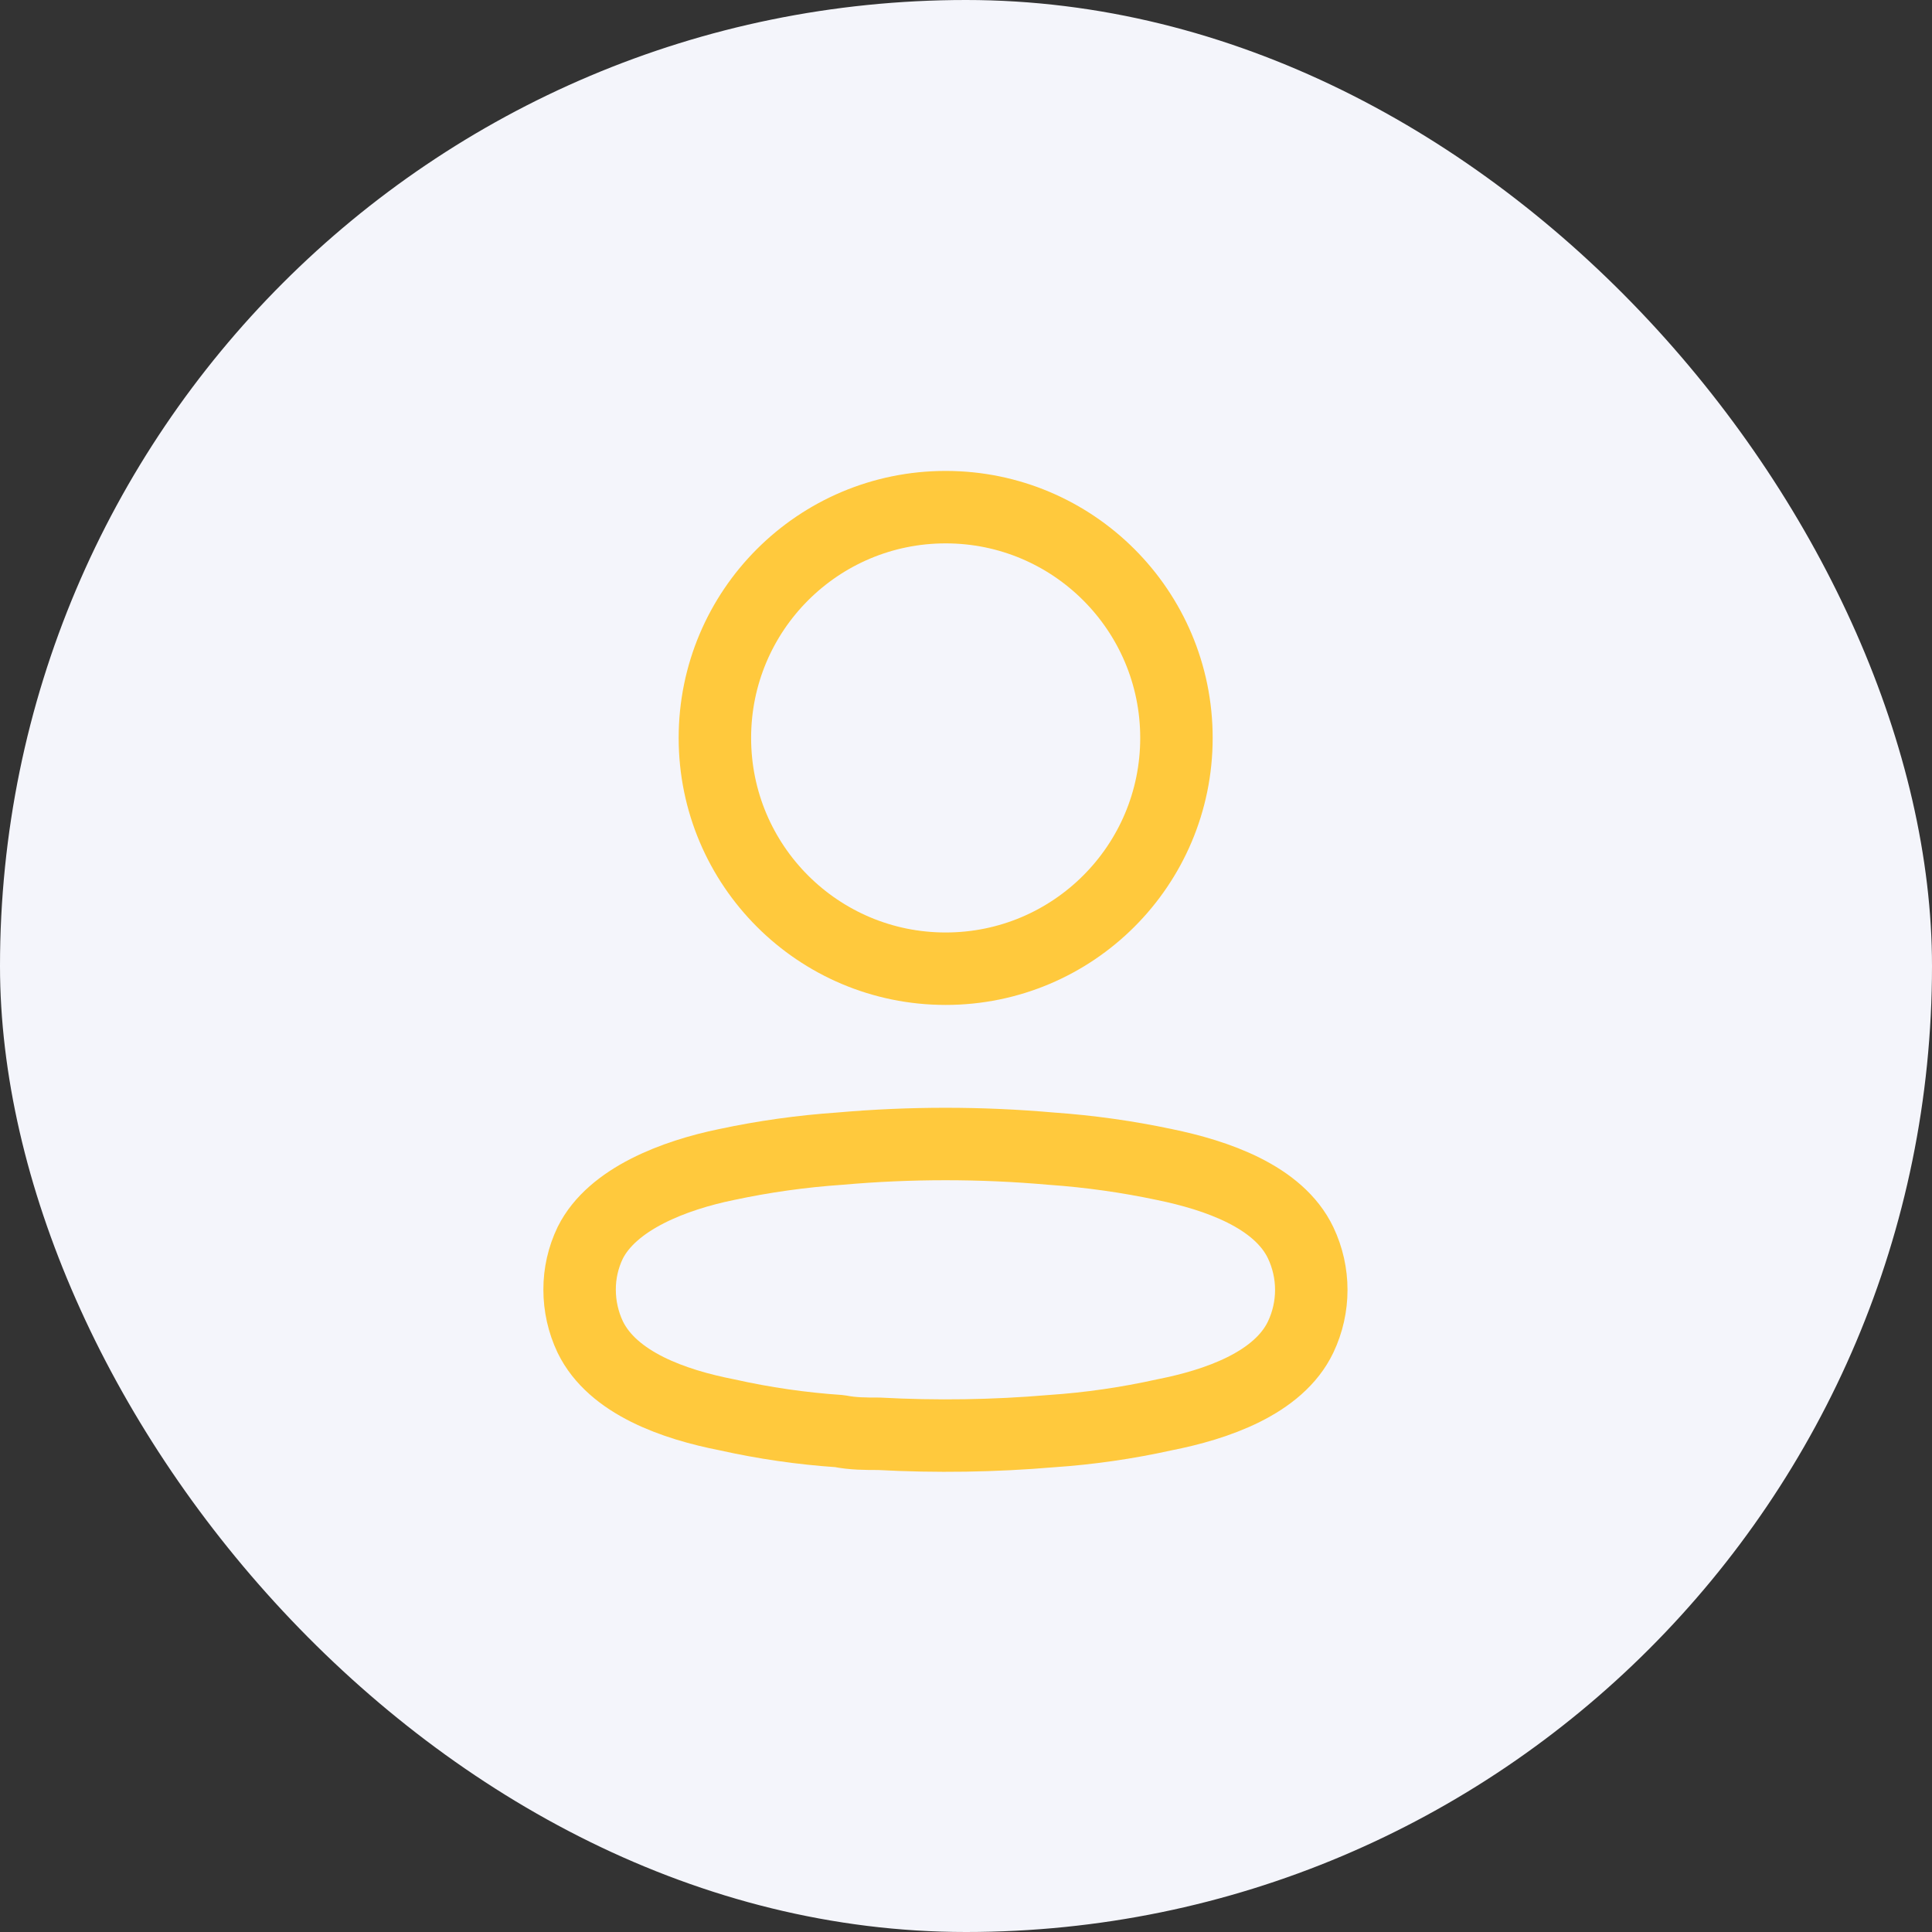
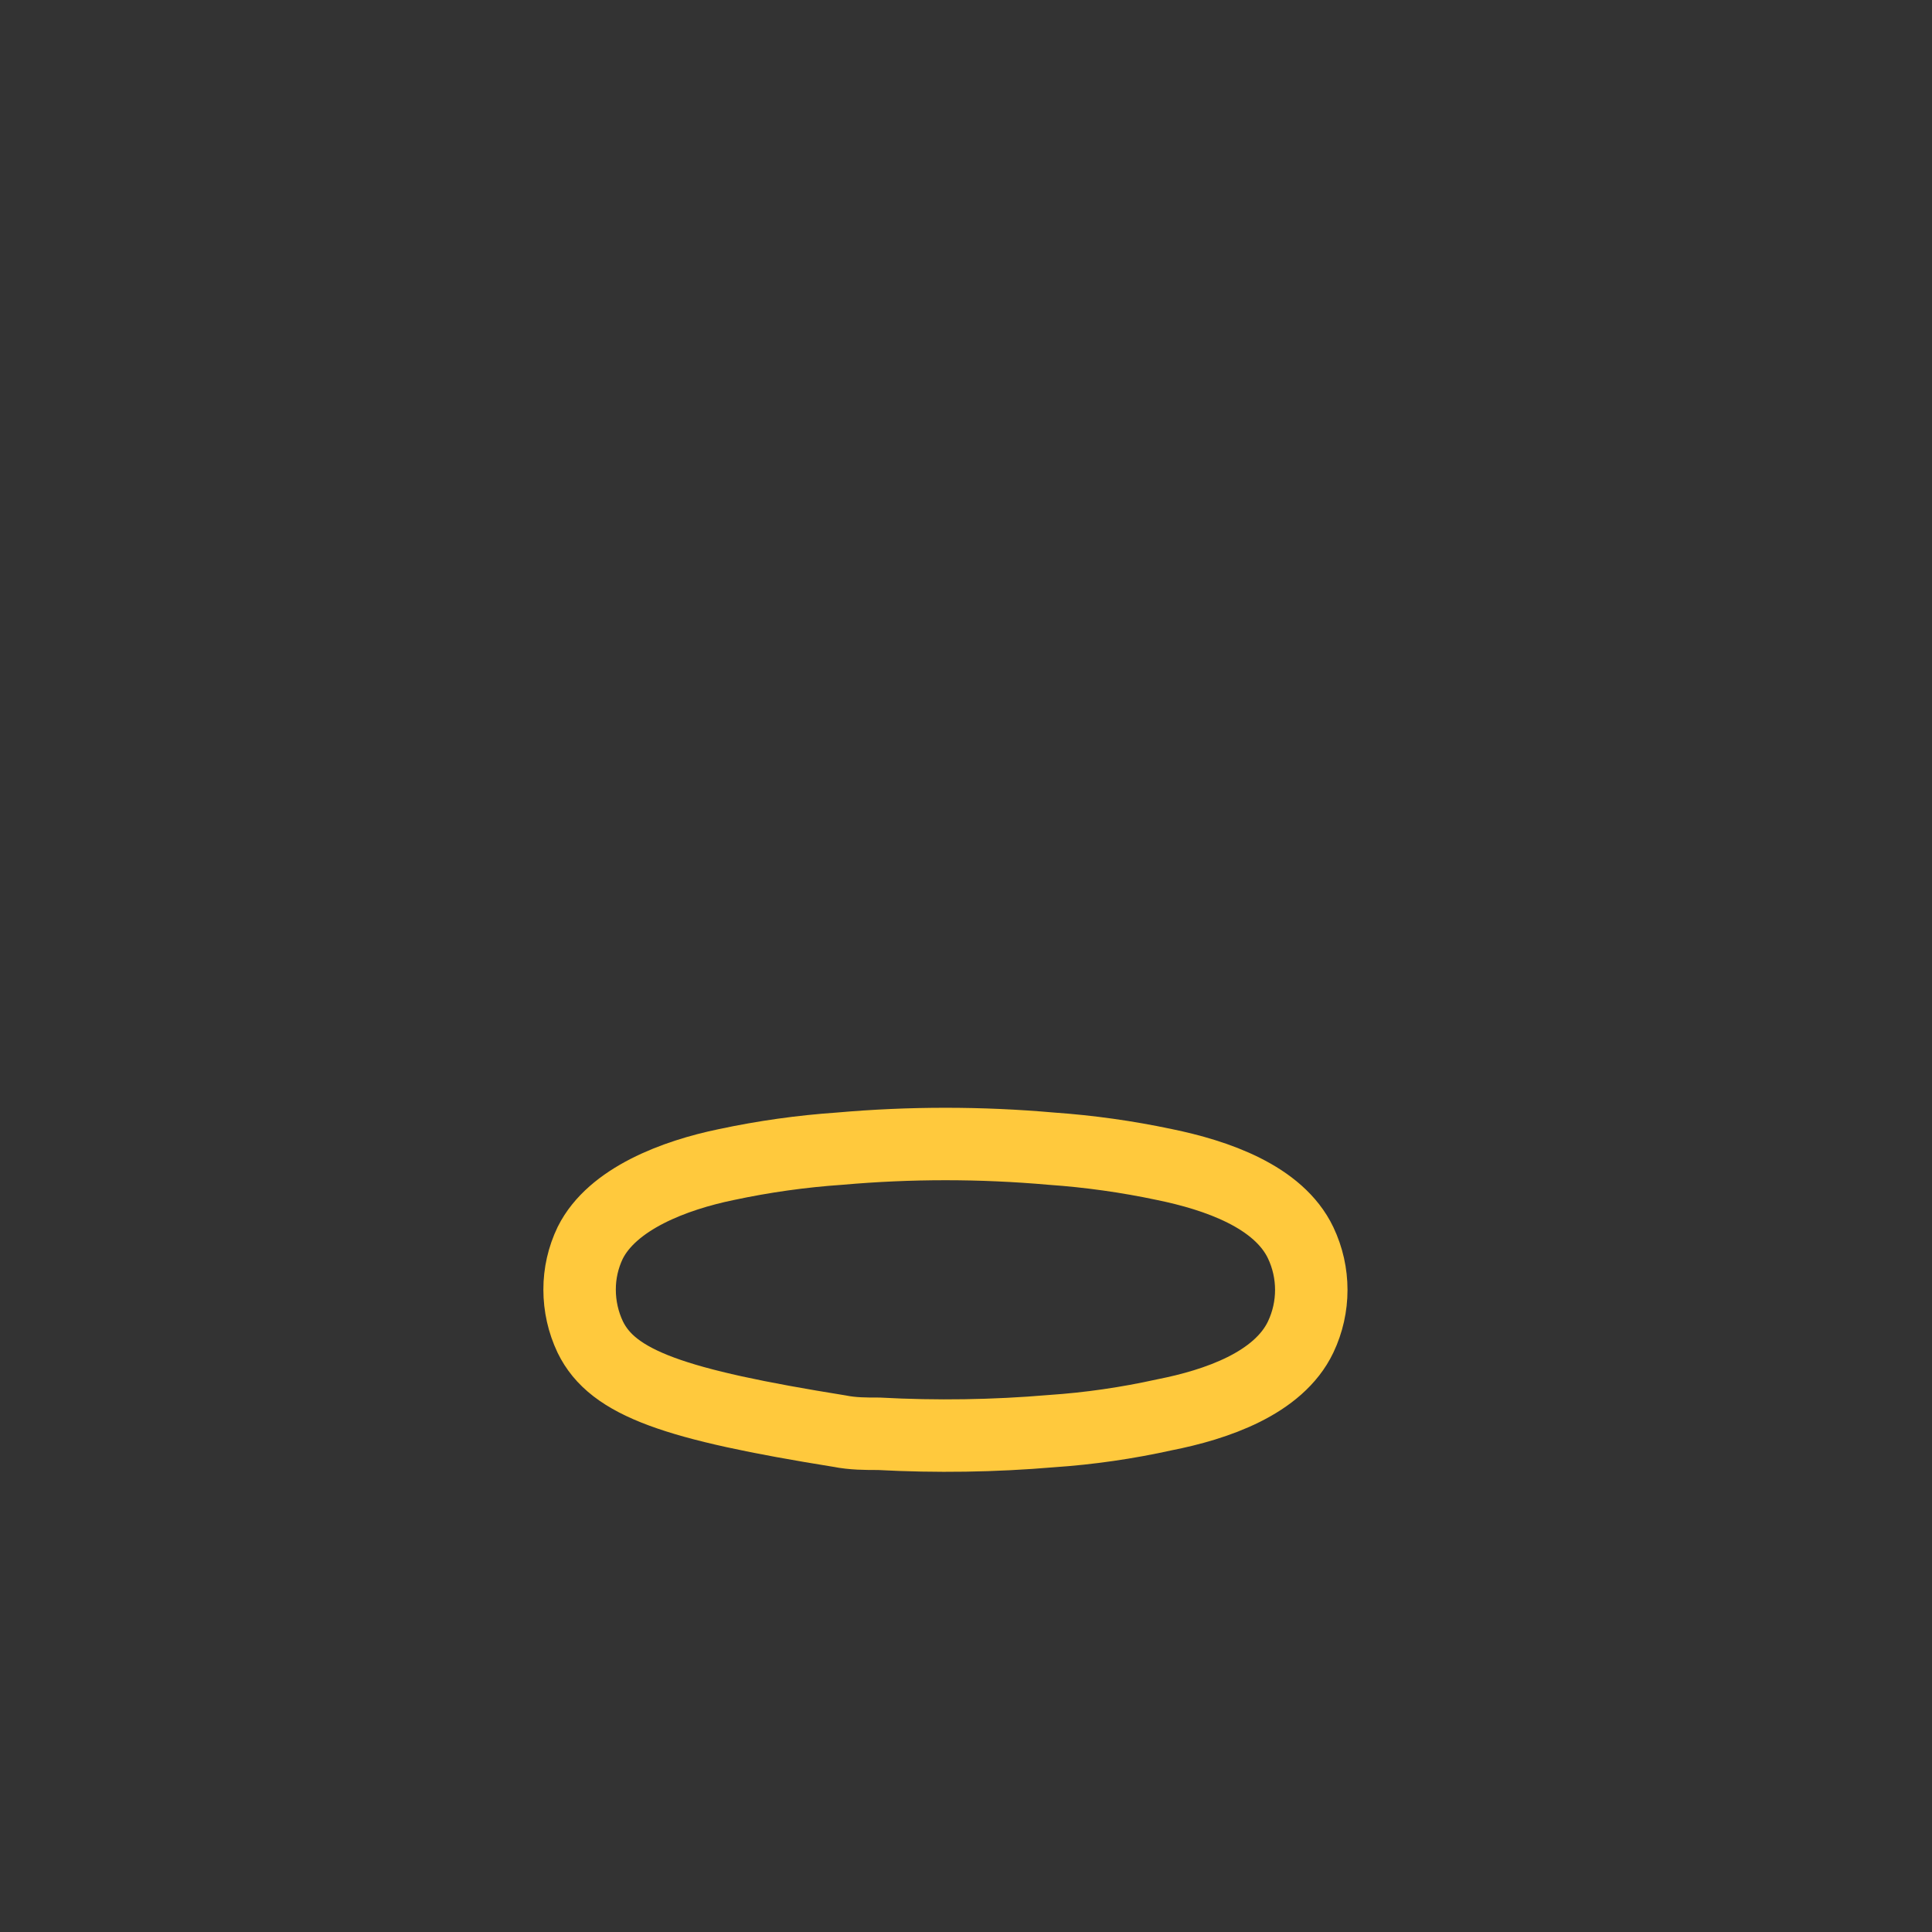
<svg xmlns="http://www.w3.org/2000/svg" width="40" height="40" viewBox="0 0 40 40" fill="none">
  <rect x="0" y="0" width="40" height="40" fill="#333333" stroke="none" />
-   <rect width="40" height="40" rx="20" fill="#F4F5FB" />
-   <circle cx="19.579" cy="15.278" r="4.778" stroke="#FFC93D" stroke-width="1.5" stroke-linecap="round" stroke-linejoin="round" />
-   <path fill-rule="evenodd" clip-rule="evenodd" d="M12 26.701C11.999 26.366 12.074 26.034 12.22 25.731C12.677 24.816 13.968 24.331 15.039 24.111C15.811 23.946 16.594 23.836 17.382 23.782C18.841 23.653 20.308 23.653 21.767 23.782C22.554 23.837 23.337 23.947 24.11 24.111C25.181 24.331 26.471 24.77 26.929 25.731C27.222 26.348 27.222 27.064 26.929 27.681C26.471 28.642 25.181 29.081 24.11 29.292C23.338 29.463 22.555 29.577 21.767 29.63C20.579 29.731 19.387 29.749 18.197 29.685C17.922 29.685 17.657 29.685 17.382 29.63C16.597 29.577 15.816 29.464 15.048 29.292C13.968 29.081 12.687 28.642 12.22 27.681C12.075 27.375 12 27.04 12 26.701Z" stroke="#FFC93D" stroke-width="1.5" stroke-linecap="round" stroke-linejoin="round" />
+   <path fill-rule="evenodd" clip-rule="evenodd" d="M12 26.701C11.999 26.366 12.074 26.034 12.22 25.731C12.677 24.816 13.968 24.331 15.039 24.111C15.811 23.946 16.594 23.836 17.382 23.782C18.841 23.653 20.308 23.653 21.767 23.782C22.554 23.837 23.337 23.947 24.11 24.111C25.181 24.331 26.471 24.77 26.929 25.731C27.222 26.348 27.222 27.064 26.929 27.681C26.471 28.642 25.181 29.081 24.11 29.292C23.338 29.463 22.555 29.577 21.767 29.63C20.579 29.731 19.387 29.749 18.197 29.685C17.922 29.685 17.657 29.685 17.382 29.63C13.968 29.081 12.687 28.642 12.22 27.681C12.075 27.375 12 27.04 12 26.701Z" stroke="#FFC93D" stroke-width="1.5" stroke-linecap="round" stroke-linejoin="round" />
</svg>